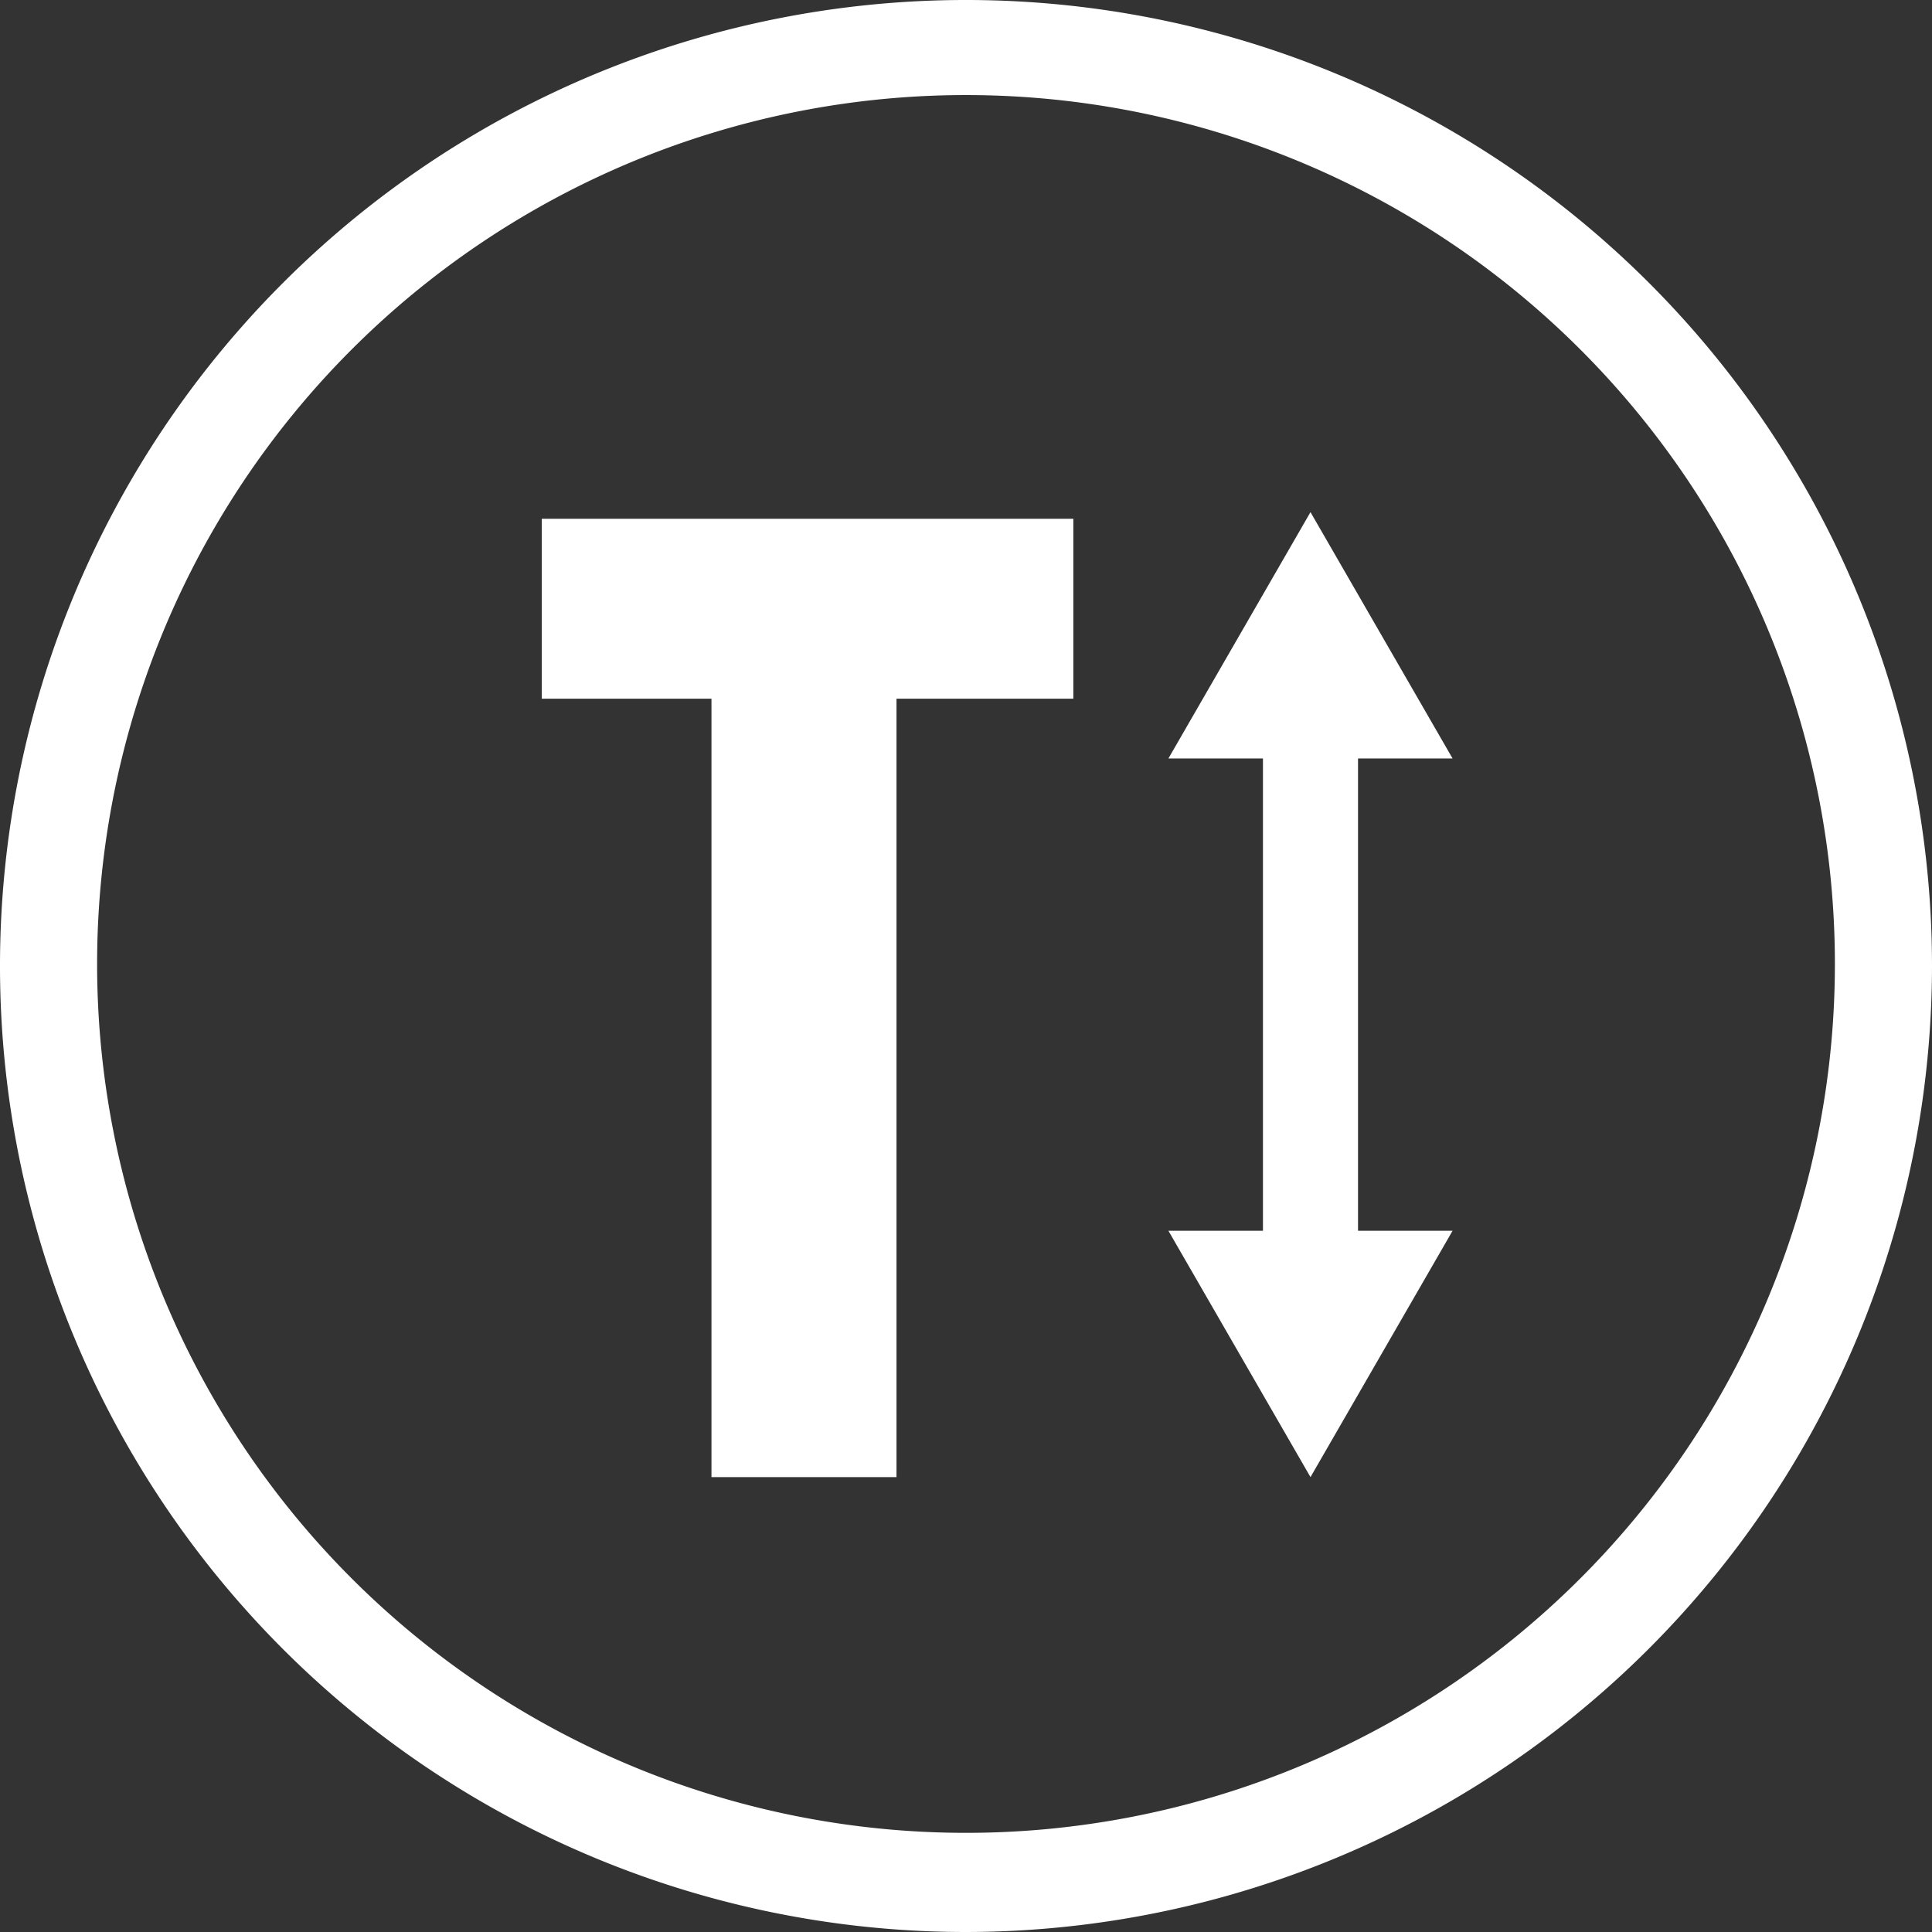
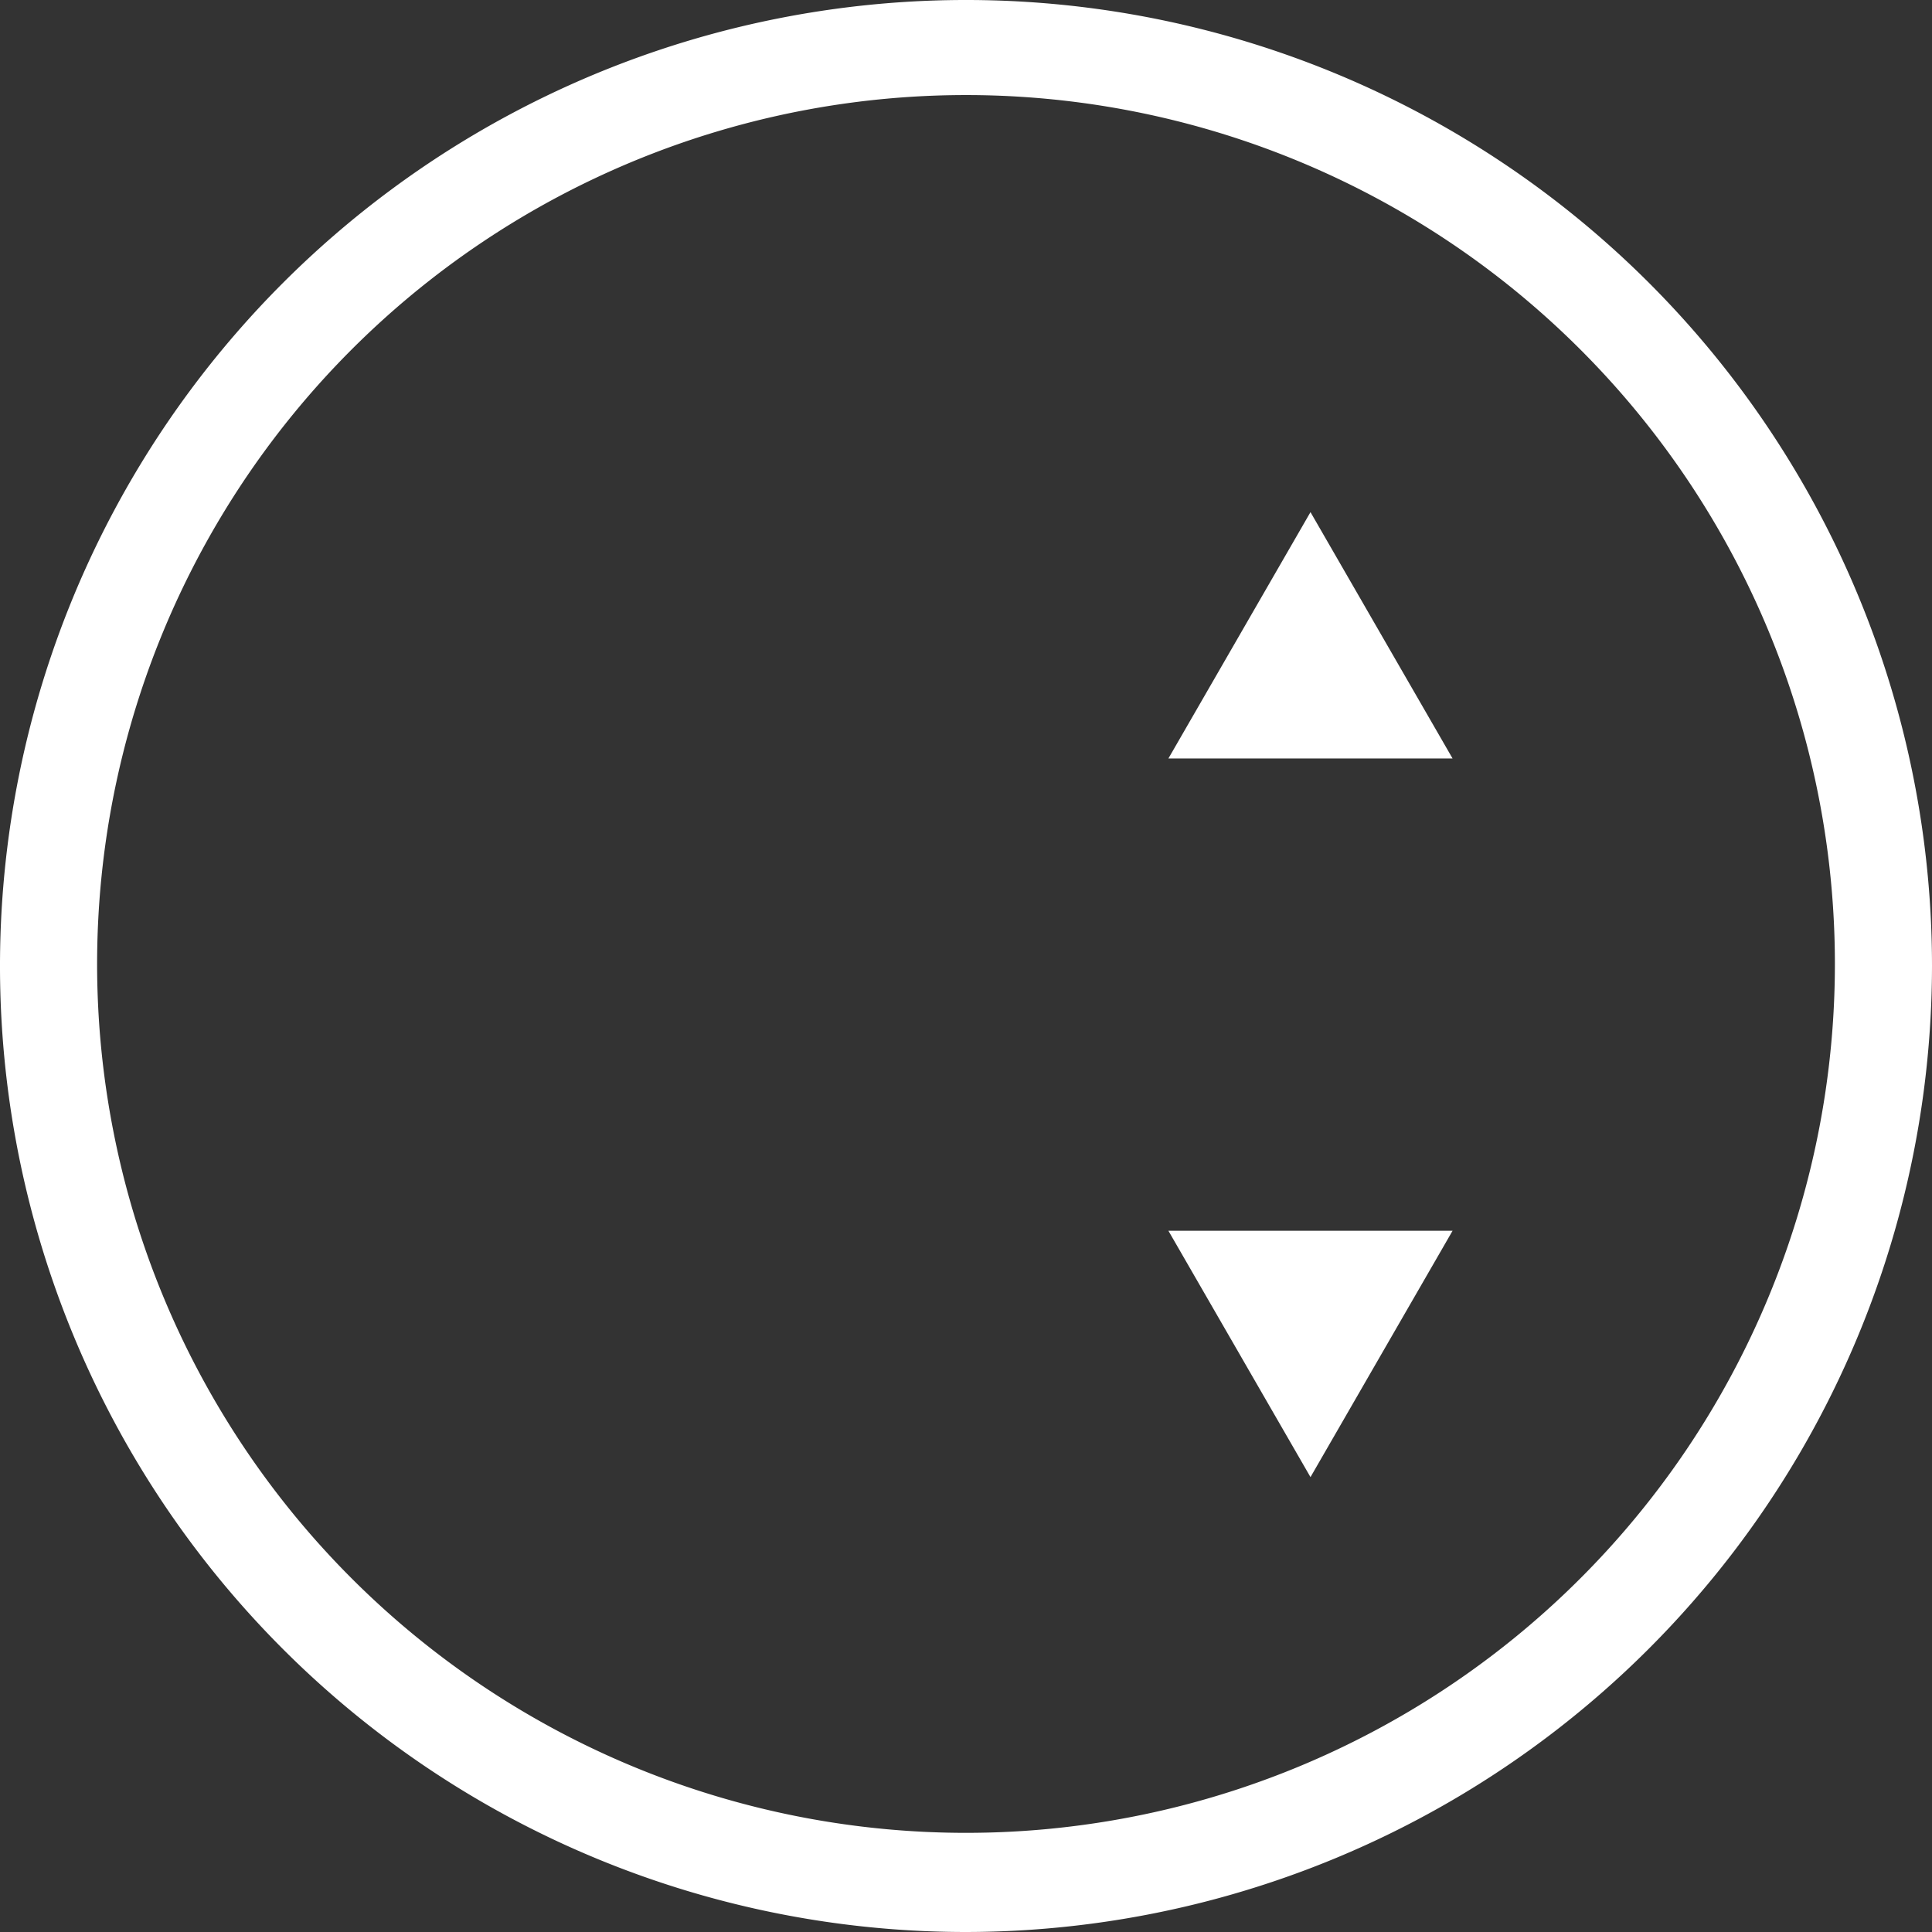
<svg xmlns="http://www.w3.org/2000/svg" id="Capa_1" data-name="Capa 1" viewBox="0 0 37.8 37.8">
  <rect x="0" y="0" width="37.8" height="37.8" fill="#333333" stroke="none" />
  <defs>
    <style>.cls-1{fill:#fff;}</style>
  </defs>
  <title>tamano-fuente</title>
-   <path class="cls-1" d="M10.6,10.15H21v3.52H17.54V28.9H13.92V13.67H10.6Z" />
-   <rect class="cls-1" x="24.71" y="14.02" width="1.86" height="10.87" />
  <polygon class="cls-1" points="22.86 14.84 25.64 10.02 28.42 14.84 22.86 14.84" />
  <polygon class="cls-1" points="22.86 24.08 25.64 28.9 28.42 24.08 22.86 24.08" />
  <path class="cls-1" d="M18.9,37.8A18.9,18.9,0,1,1,37.8,18.9h0A18.92,18.92,0,0,1,18.9,37.8Zm0-35.94a17,17,0,1,0,17,17A17,17,0,0,0,18.9,1.86Z" />
</svg>